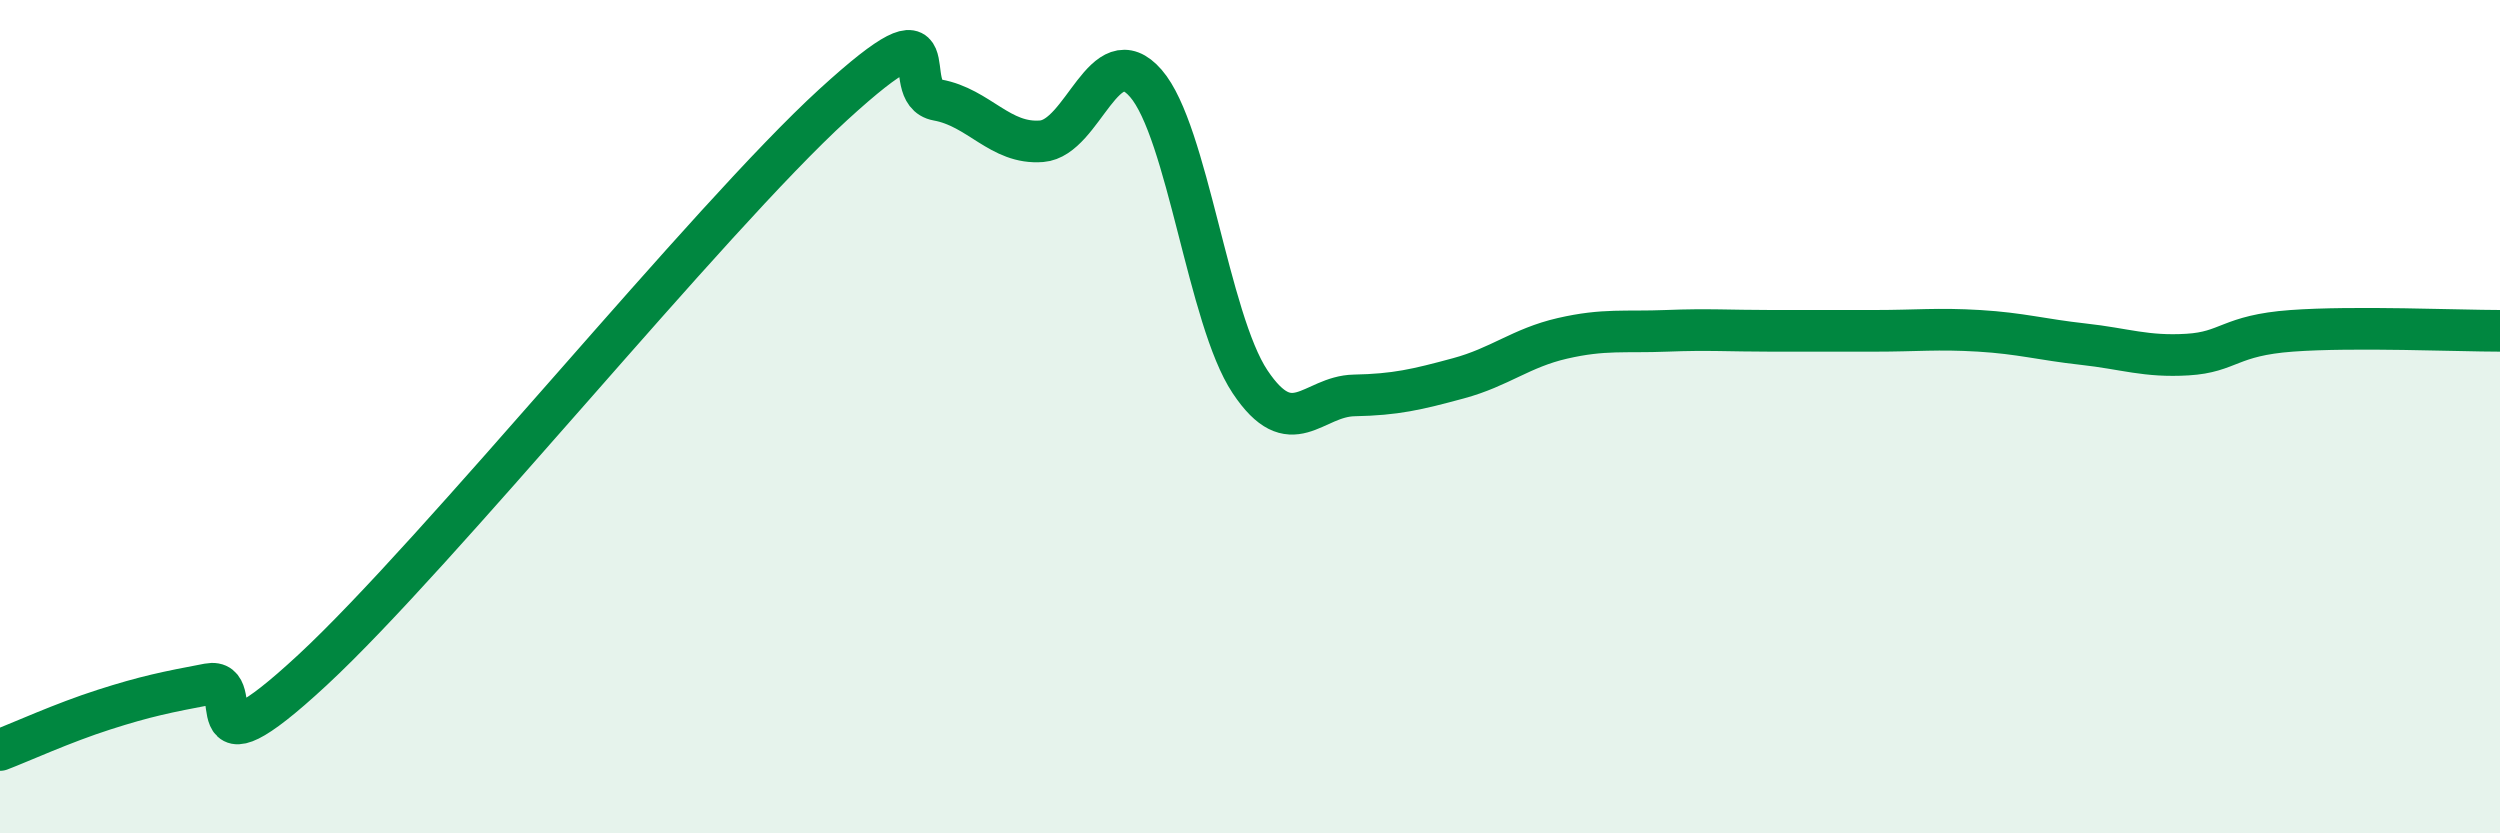
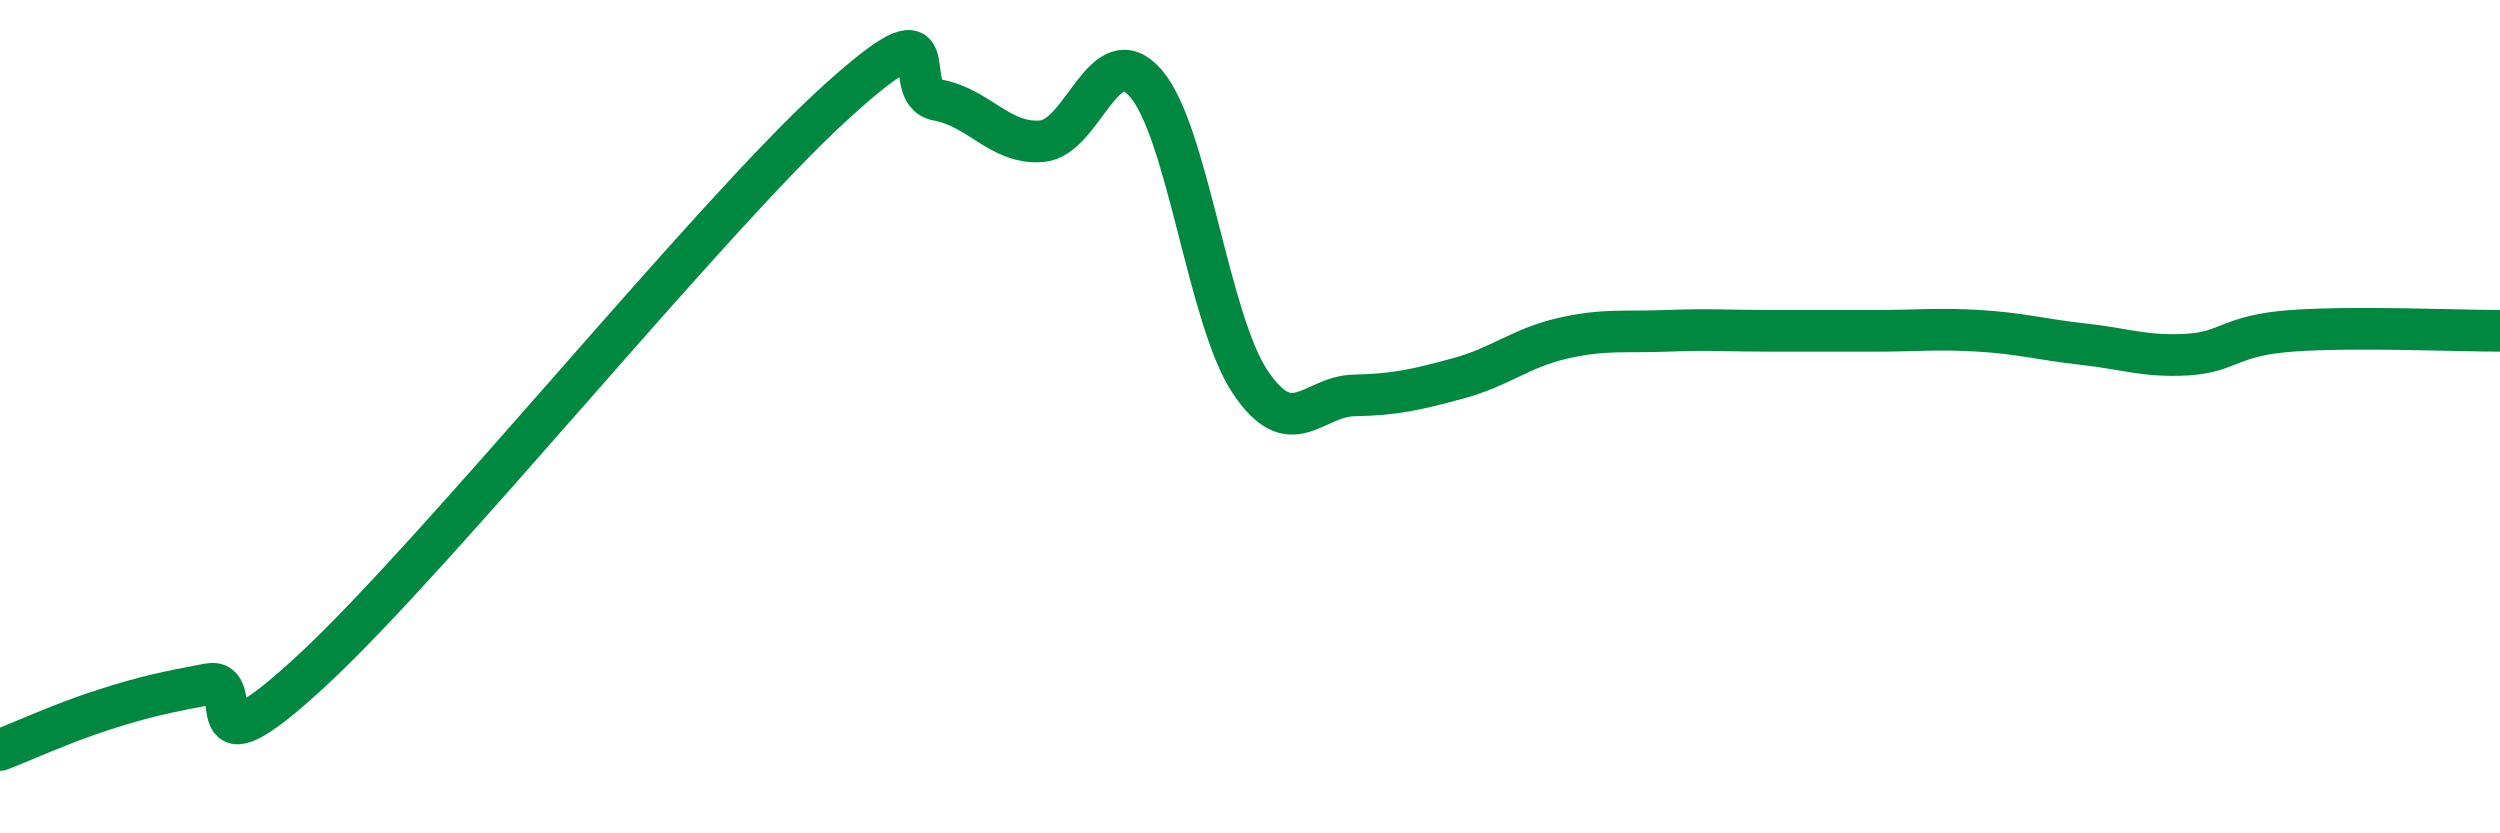
<svg xmlns="http://www.w3.org/2000/svg" width="60" height="20" viewBox="0 0 60 20">
-   <path d="M 0,18 C 0.5,17.81 1.5,17.35 2.5,17.03 C 3.5,16.71 4,16.61 5,16.42 C 6,16.23 4.5,18.86 7.5,16.08 C 10.5,13.3 17,5.25 20,2.51 C 23,-0.23 21.5,2.22 22.5,2.4 C 23.5,2.58 24,3.47 25,3.39 C 26,3.31 26.5,0.85 27.5,2 C 28.5,3.15 29,7.66 30,9.16 C 31,10.66 31.5,9.51 32.5,9.49 C 33.5,9.47 34,9.35 35,9.08 C 36,8.81 36.5,8.35 37.5,8.12 C 38.5,7.89 39,7.98 40,7.94 C 41,7.9 41.5,7.94 42.5,7.94 C 43.5,7.94 44,7.94 45,7.94 C 46,7.94 46.5,7.88 47.5,7.94 C 48.5,8 49,8.15 50,8.26 C 51,8.37 51.5,8.57 52.5,8.51 C 53.5,8.45 53.5,8.05 55,7.94 C 56.5,7.83 59,7.94 60,7.94L60 20L0 20Z" fill="#008740" opacity="0.1" stroke-linecap="round" stroke-linejoin="round" />
  <path d="M 0,18 C 0.5,17.81 1.5,17.35 2.5,17.03 C 3.5,16.71 4,16.61 5,16.42 C 6,16.23 4.5,18.86 7.5,16.08 C 10.5,13.3 17,5.25 20,2.51 C 23,-0.23 21.5,2.22 22.5,2.4 C 23.5,2.58 24,3.47 25,3.39 C 26,3.31 26.5,0.85 27.5,2 C 28.5,3.15 29,7.66 30,9.16 C 31,10.66 31.5,9.51 32.5,9.49 C 33.5,9.47 34,9.35 35,9.08 C 36,8.81 36.5,8.35 37.5,8.12 C 38.5,7.89 39,7.98 40,7.94 C 41,7.9 41.5,7.94 42.5,7.94 C 43.5,7.94 44,7.94 45,7.94 C 46,7.94 46.5,7.88 47.5,7.94 C 48.5,8 49,8.15 50,8.26 C 51,8.37 51.5,8.57 52.5,8.51 C 53.5,8.45 53.5,8.05 55,7.94 C 56.5,7.83 59,7.94 60,7.94" stroke="#008740" stroke-width="1" fill="none" stroke-linecap="round" stroke-linejoin="round" />
</svg>